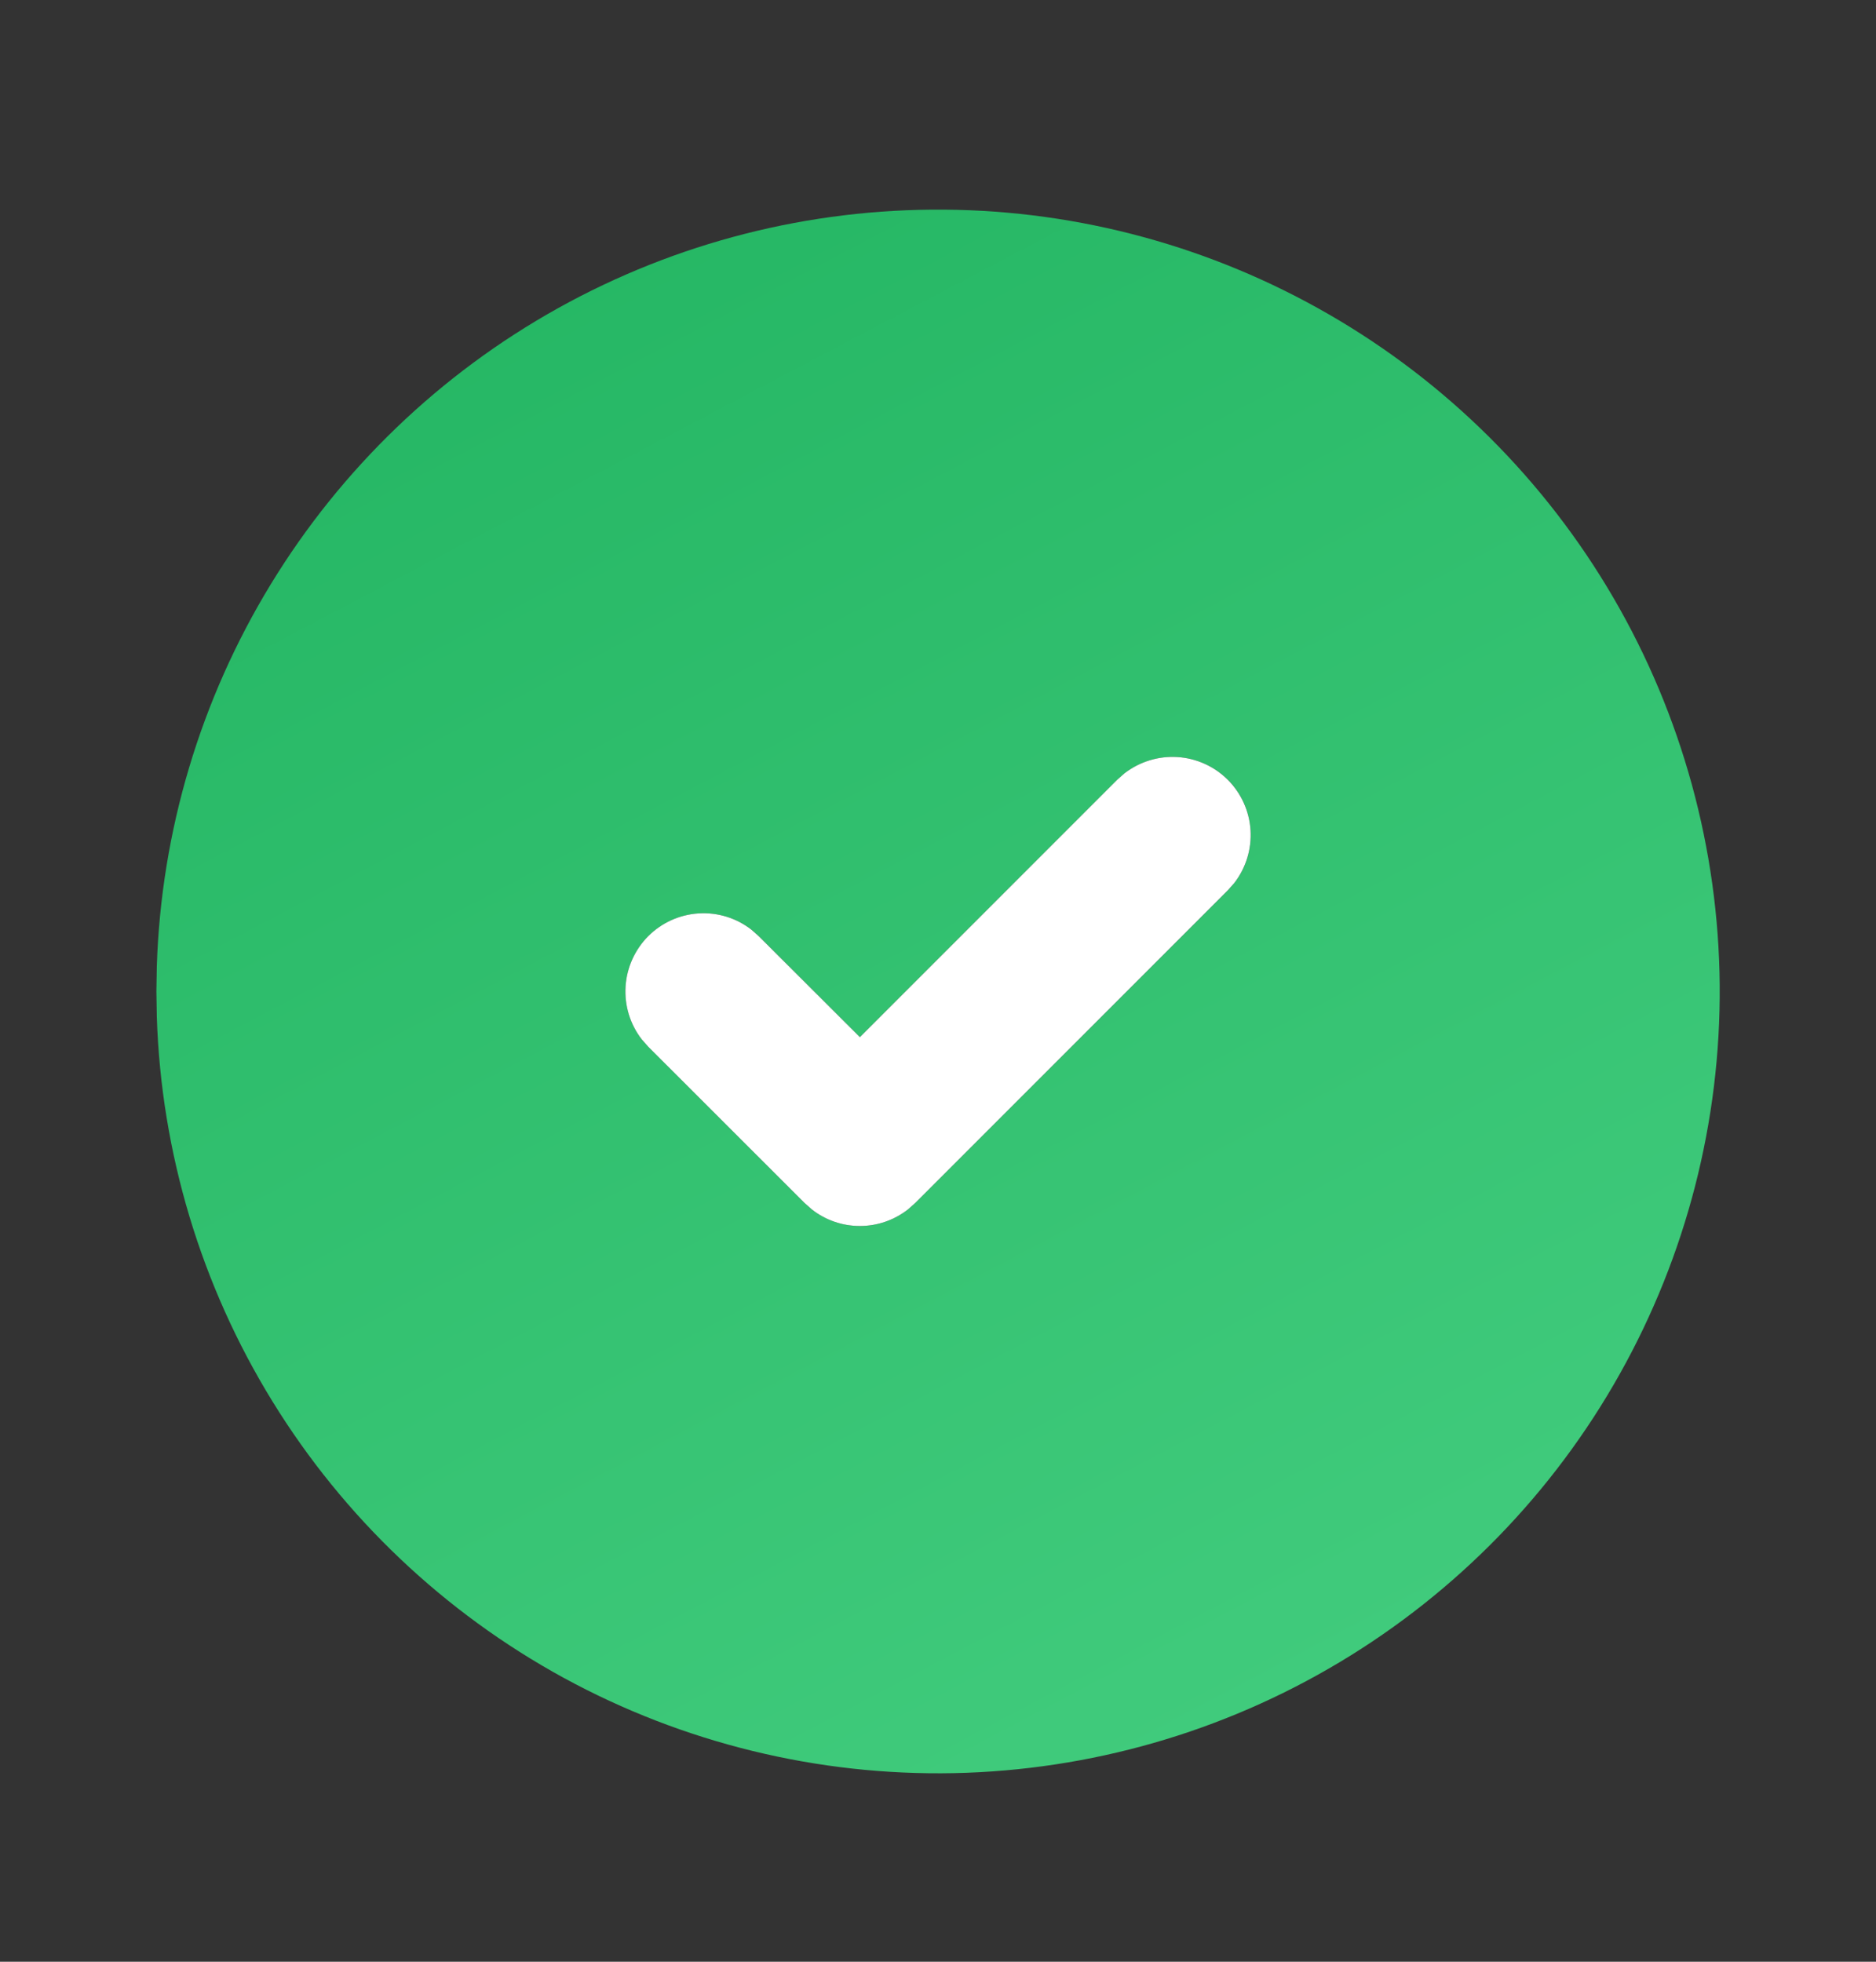
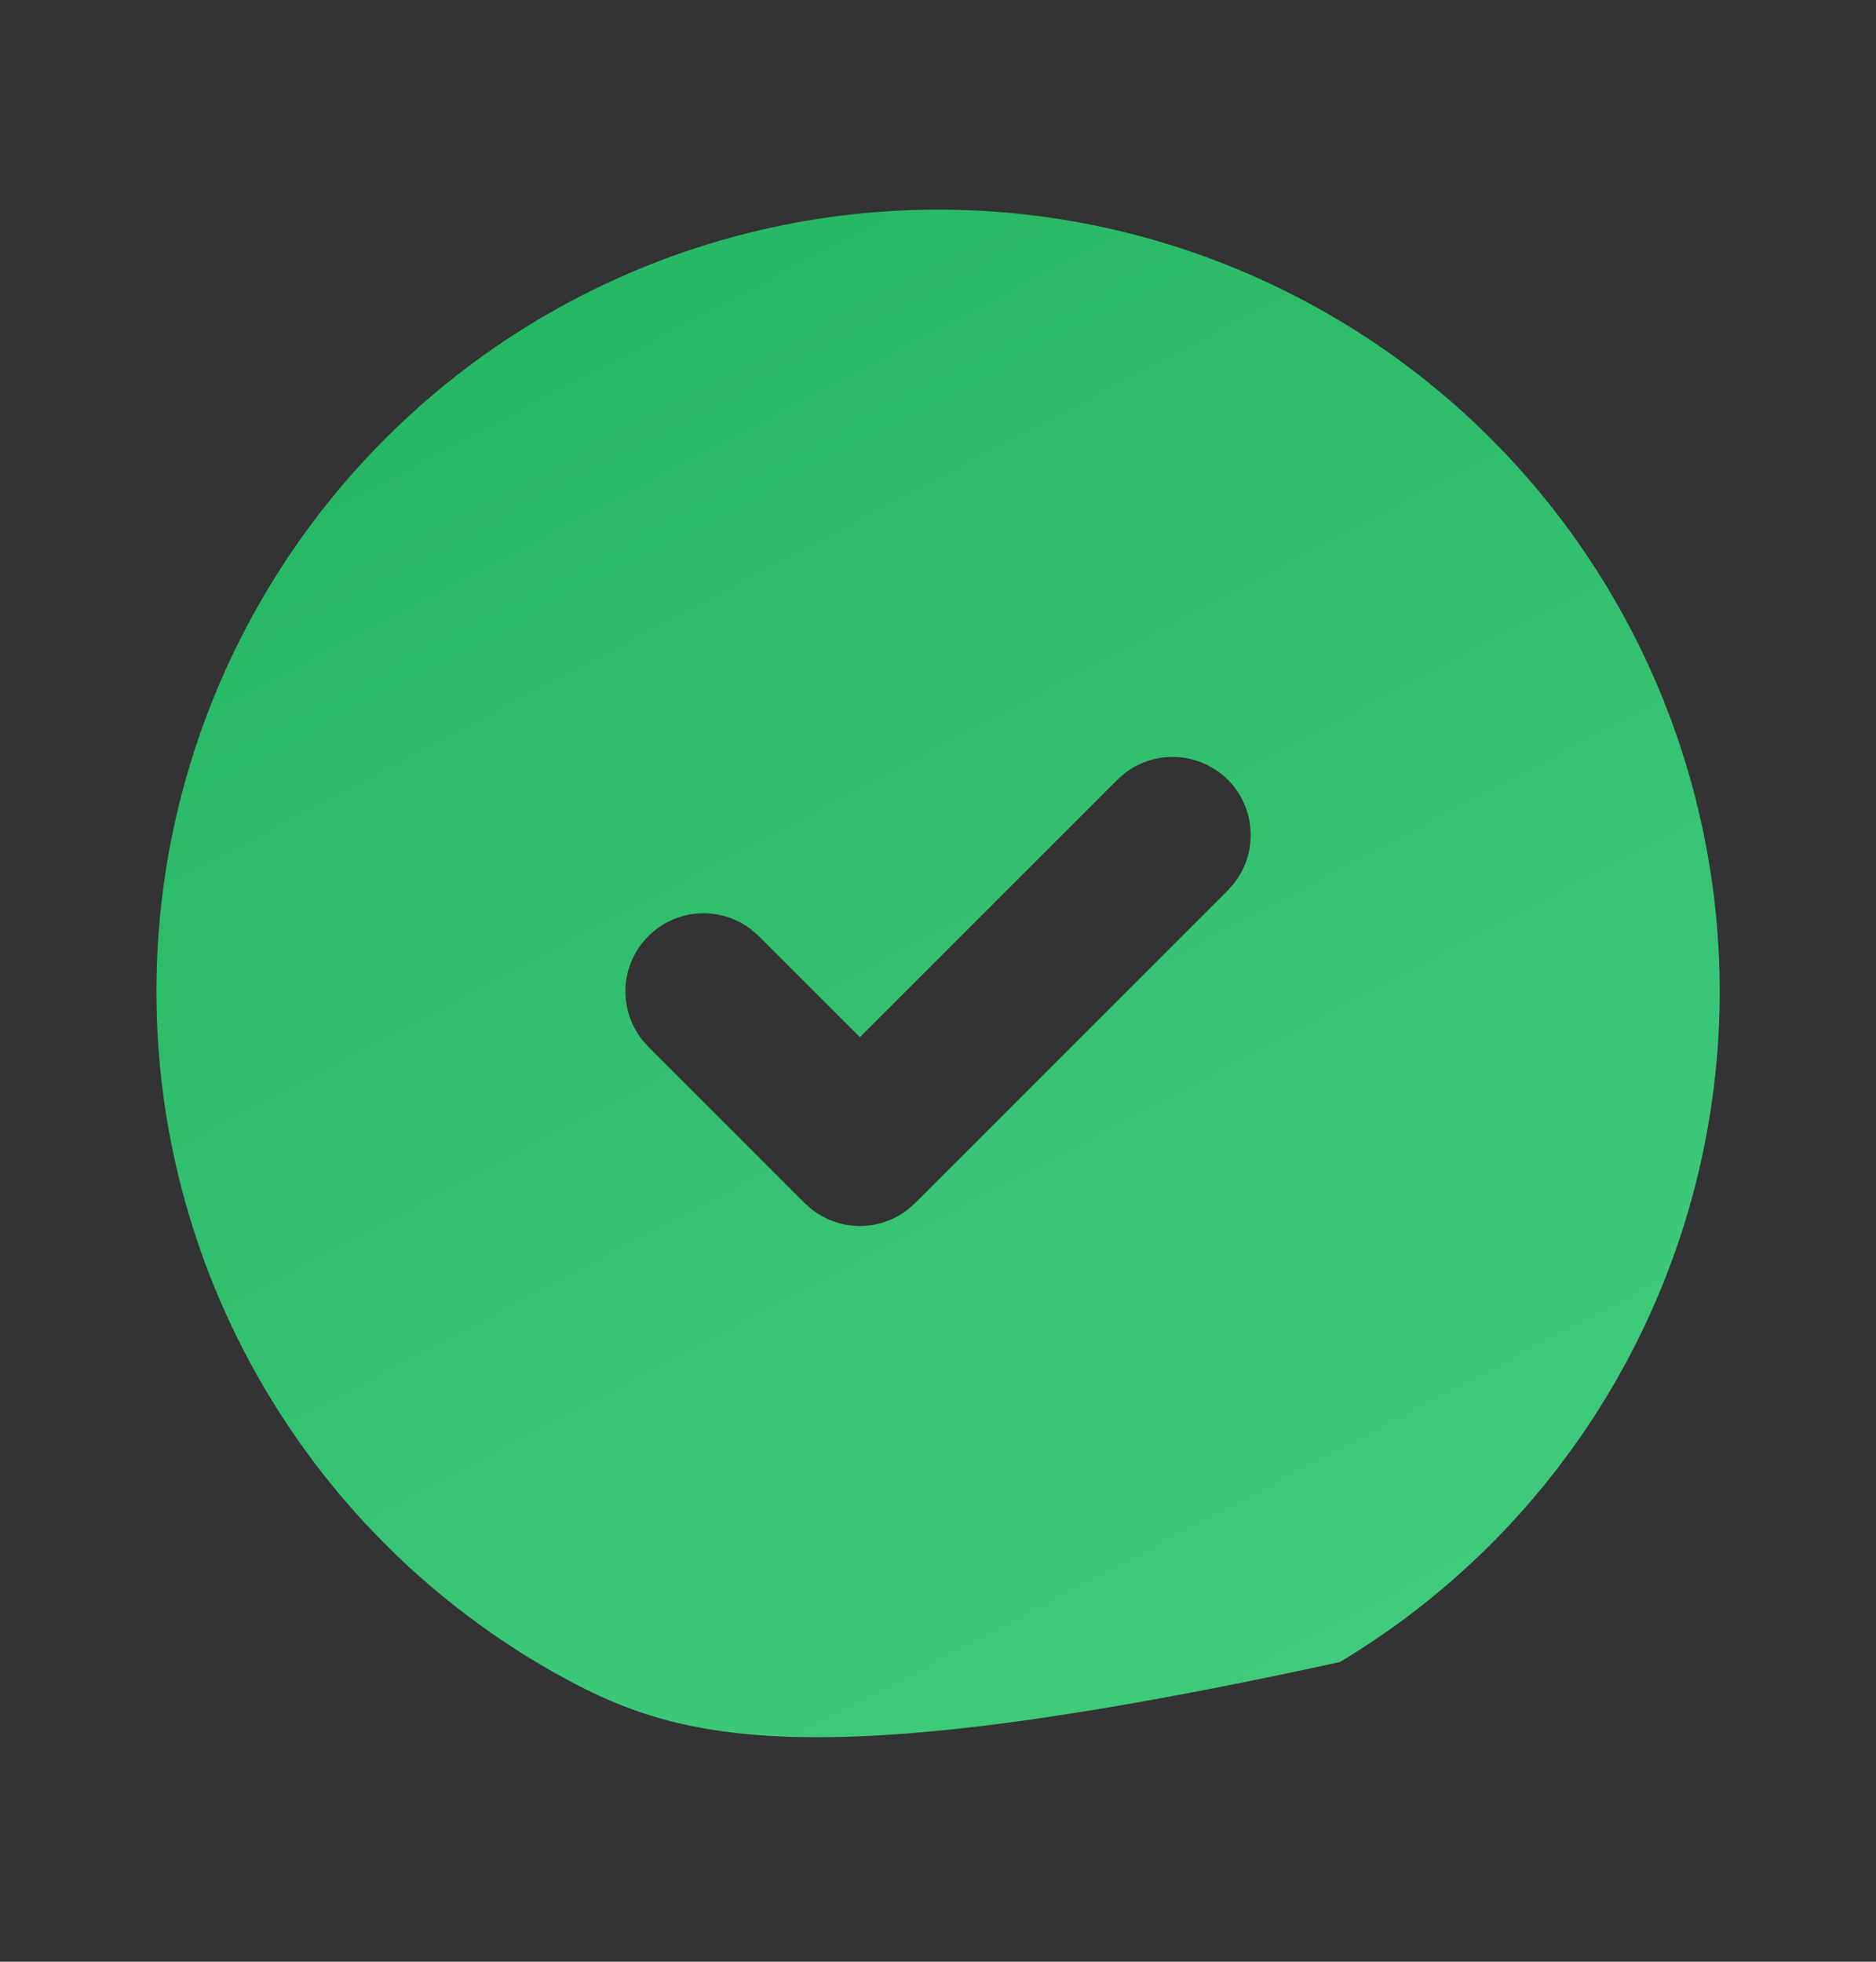
<svg xmlns="http://www.w3.org/2000/svg" width="22" height="23" viewBox="0 0 22 23" fill="none">
  <rect x="0" y="0" width="22" height="23" fill="#333333" stroke="none" />
-   <path d="M15.584 3.686C16.967 4.484 18.117 5.629 18.921 7.009C19.724 8.388 20.154 9.953 20.167 11.55C20.18 13.146 19.775 14.719 18.994 16.111C18.213 17.503 17.081 18.667 15.712 19.487C14.342 20.308 12.782 20.756 11.186 20.789C9.59 20.821 8.013 20.436 6.611 19.672C5.21 18.907 4.032 17.79 3.195 16.43C2.358 15.071 1.89 13.517 1.839 11.921L1.834 11.624L1.839 11.327C1.89 9.744 2.351 8.201 3.176 6.849C4.001 5.497 5.162 4.382 6.546 3.612C7.931 2.842 9.491 2.445 11.075 2.458C12.659 2.47 14.212 2.894 15.584 3.686ZM14.399 9.142C14.241 8.985 14.031 8.89 13.808 8.876C13.585 8.862 13.365 8.93 13.189 9.066L13.103 9.142L10.084 12.16L8.899 10.976L8.813 10.9C8.636 10.763 8.416 10.695 8.193 10.709C7.971 10.723 7.761 10.818 7.603 10.976C7.445 11.134 7.35 11.344 7.336 11.566C7.322 11.789 7.39 12.009 7.526 12.186L7.603 12.272L9.436 14.105L9.522 14.181C9.683 14.306 9.881 14.374 10.084 14.374C10.287 14.374 10.485 14.306 10.646 14.181L10.732 14.105L14.399 10.439L14.475 10.352C14.612 10.176 14.679 9.956 14.665 9.733C14.651 9.51 14.557 9.3 14.399 9.142Z" fill="url(#paint0_linear_1144_7118)" />
-   <path d="M14.398 9.142C14.241 8.985 14.03 8.89 13.808 8.876C13.585 8.862 13.365 8.93 13.188 9.066L13.102 9.142L10.084 12.16L8.898 10.976L8.812 10.9C8.636 10.763 8.416 10.695 8.193 10.709C7.97 10.723 7.76 10.818 7.602 10.976C7.445 11.134 7.35 11.344 7.336 11.566C7.322 11.789 7.389 12.009 7.526 12.186L7.602 12.272L9.436 14.105L9.522 14.181C9.682 14.306 9.88 14.374 10.084 14.374C10.287 14.374 10.485 14.306 10.646 14.181L10.732 14.105L14.398 10.439L14.475 10.352C14.611 10.176 14.679 9.956 14.665 9.733C14.651 9.51 14.556 9.3 14.398 9.142Z" fill="white" />
+   <path d="M15.584 3.686C16.967 4.484 18.117 5.629 18.921 7.009C19.724 8.388 20.154 9.953 20.167 11.55C20.18 13.146 19.775 14.719 18.994 16.111C18.213 17.503 17.081 18.667 15.712 19.487C9.59 20.821 8.013 20.436 6.611 19.672C5.21 18.907 4.032 17.79 3.195 16.43C2.358 15.071 1.89 13.517 1.839 11.921L1.834 11.624L1.839 11.327C1.89 9.744 2.351 8.201 3.176 6.849C4.001 5.497 5.162 4.382 6.546 3.612C7.931 2.842 9.491 2.445 11.075 2.458C12.659 2.47 14.212 2.894 15.584 3.686ZM14.399 9.142C14.241 8.985 14.031 8.89 13.808 8.876C13.585 8.862 13.365 8.93 13.189 9.066L13.103 9.142L10.084 12.16L8.899 10.976L8.813 10.9C8.636 10.763 8.416 10.695 8.193 10.709C7.971 10.723 7.761 10.818 7.603 10.976C7.445 11.134 7.35 11.344 7.336 11.566C7.322 11.789 7.39 12.009 7.526 12.186L7.603 12.272L9.436 14.105L9.522 14.181C9.683 14.306 9.881 14.374 10.084 14.374C10.287 14.374 10.485 14.306 10.646 14.181L10.732 14.105L14.399 10.439L14.475 10.352C14.612 10.176 14.679 9.956 14.665 9.733C14.651 9.51 14.557 9.3 14.399 9.142Z" fill="url(#paint0_linear_1144_7118)" />
  <defs>
    <linearGradient id="paint0_linear_1144_7118" x1="-2.976" y1="-13.264" x2="16.867" y2="24.419" gradientUnits="userSpaceOnUse">
      <stop stop-color="#0BA34D" />
      <stop offset="1" stop-color="#47D082" />
    </linearGradient>
  </defs>
</svg>